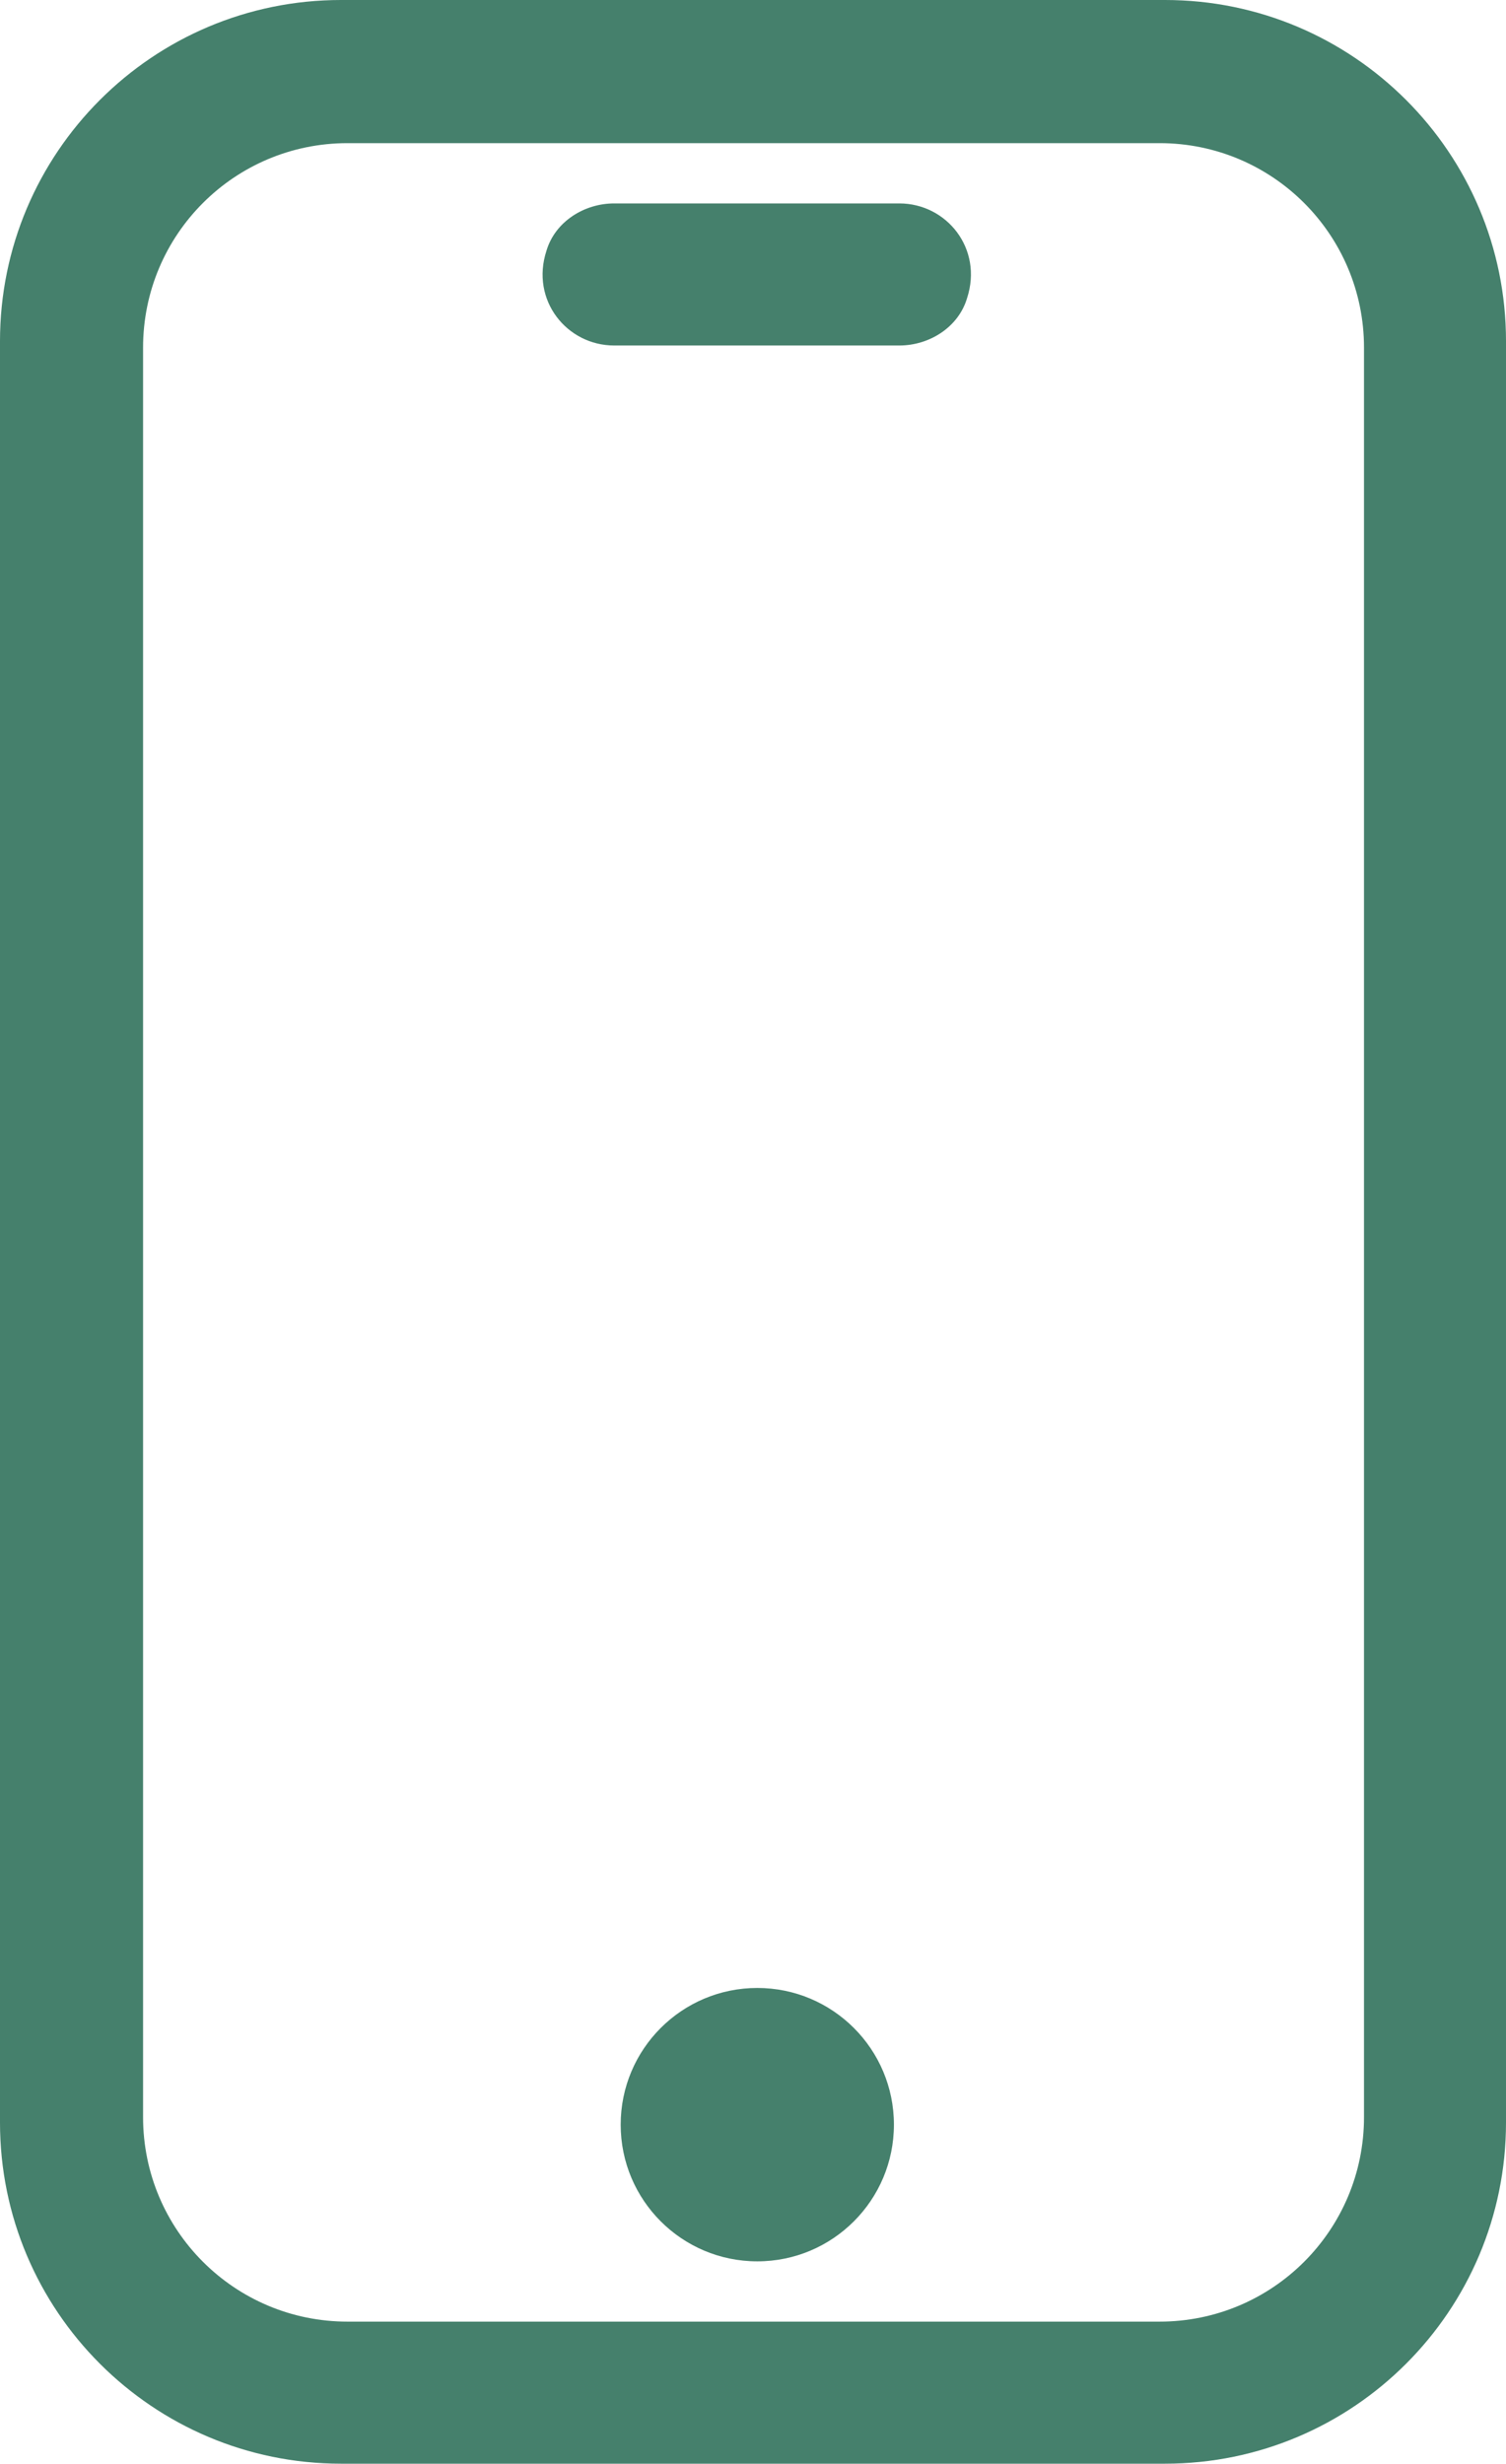
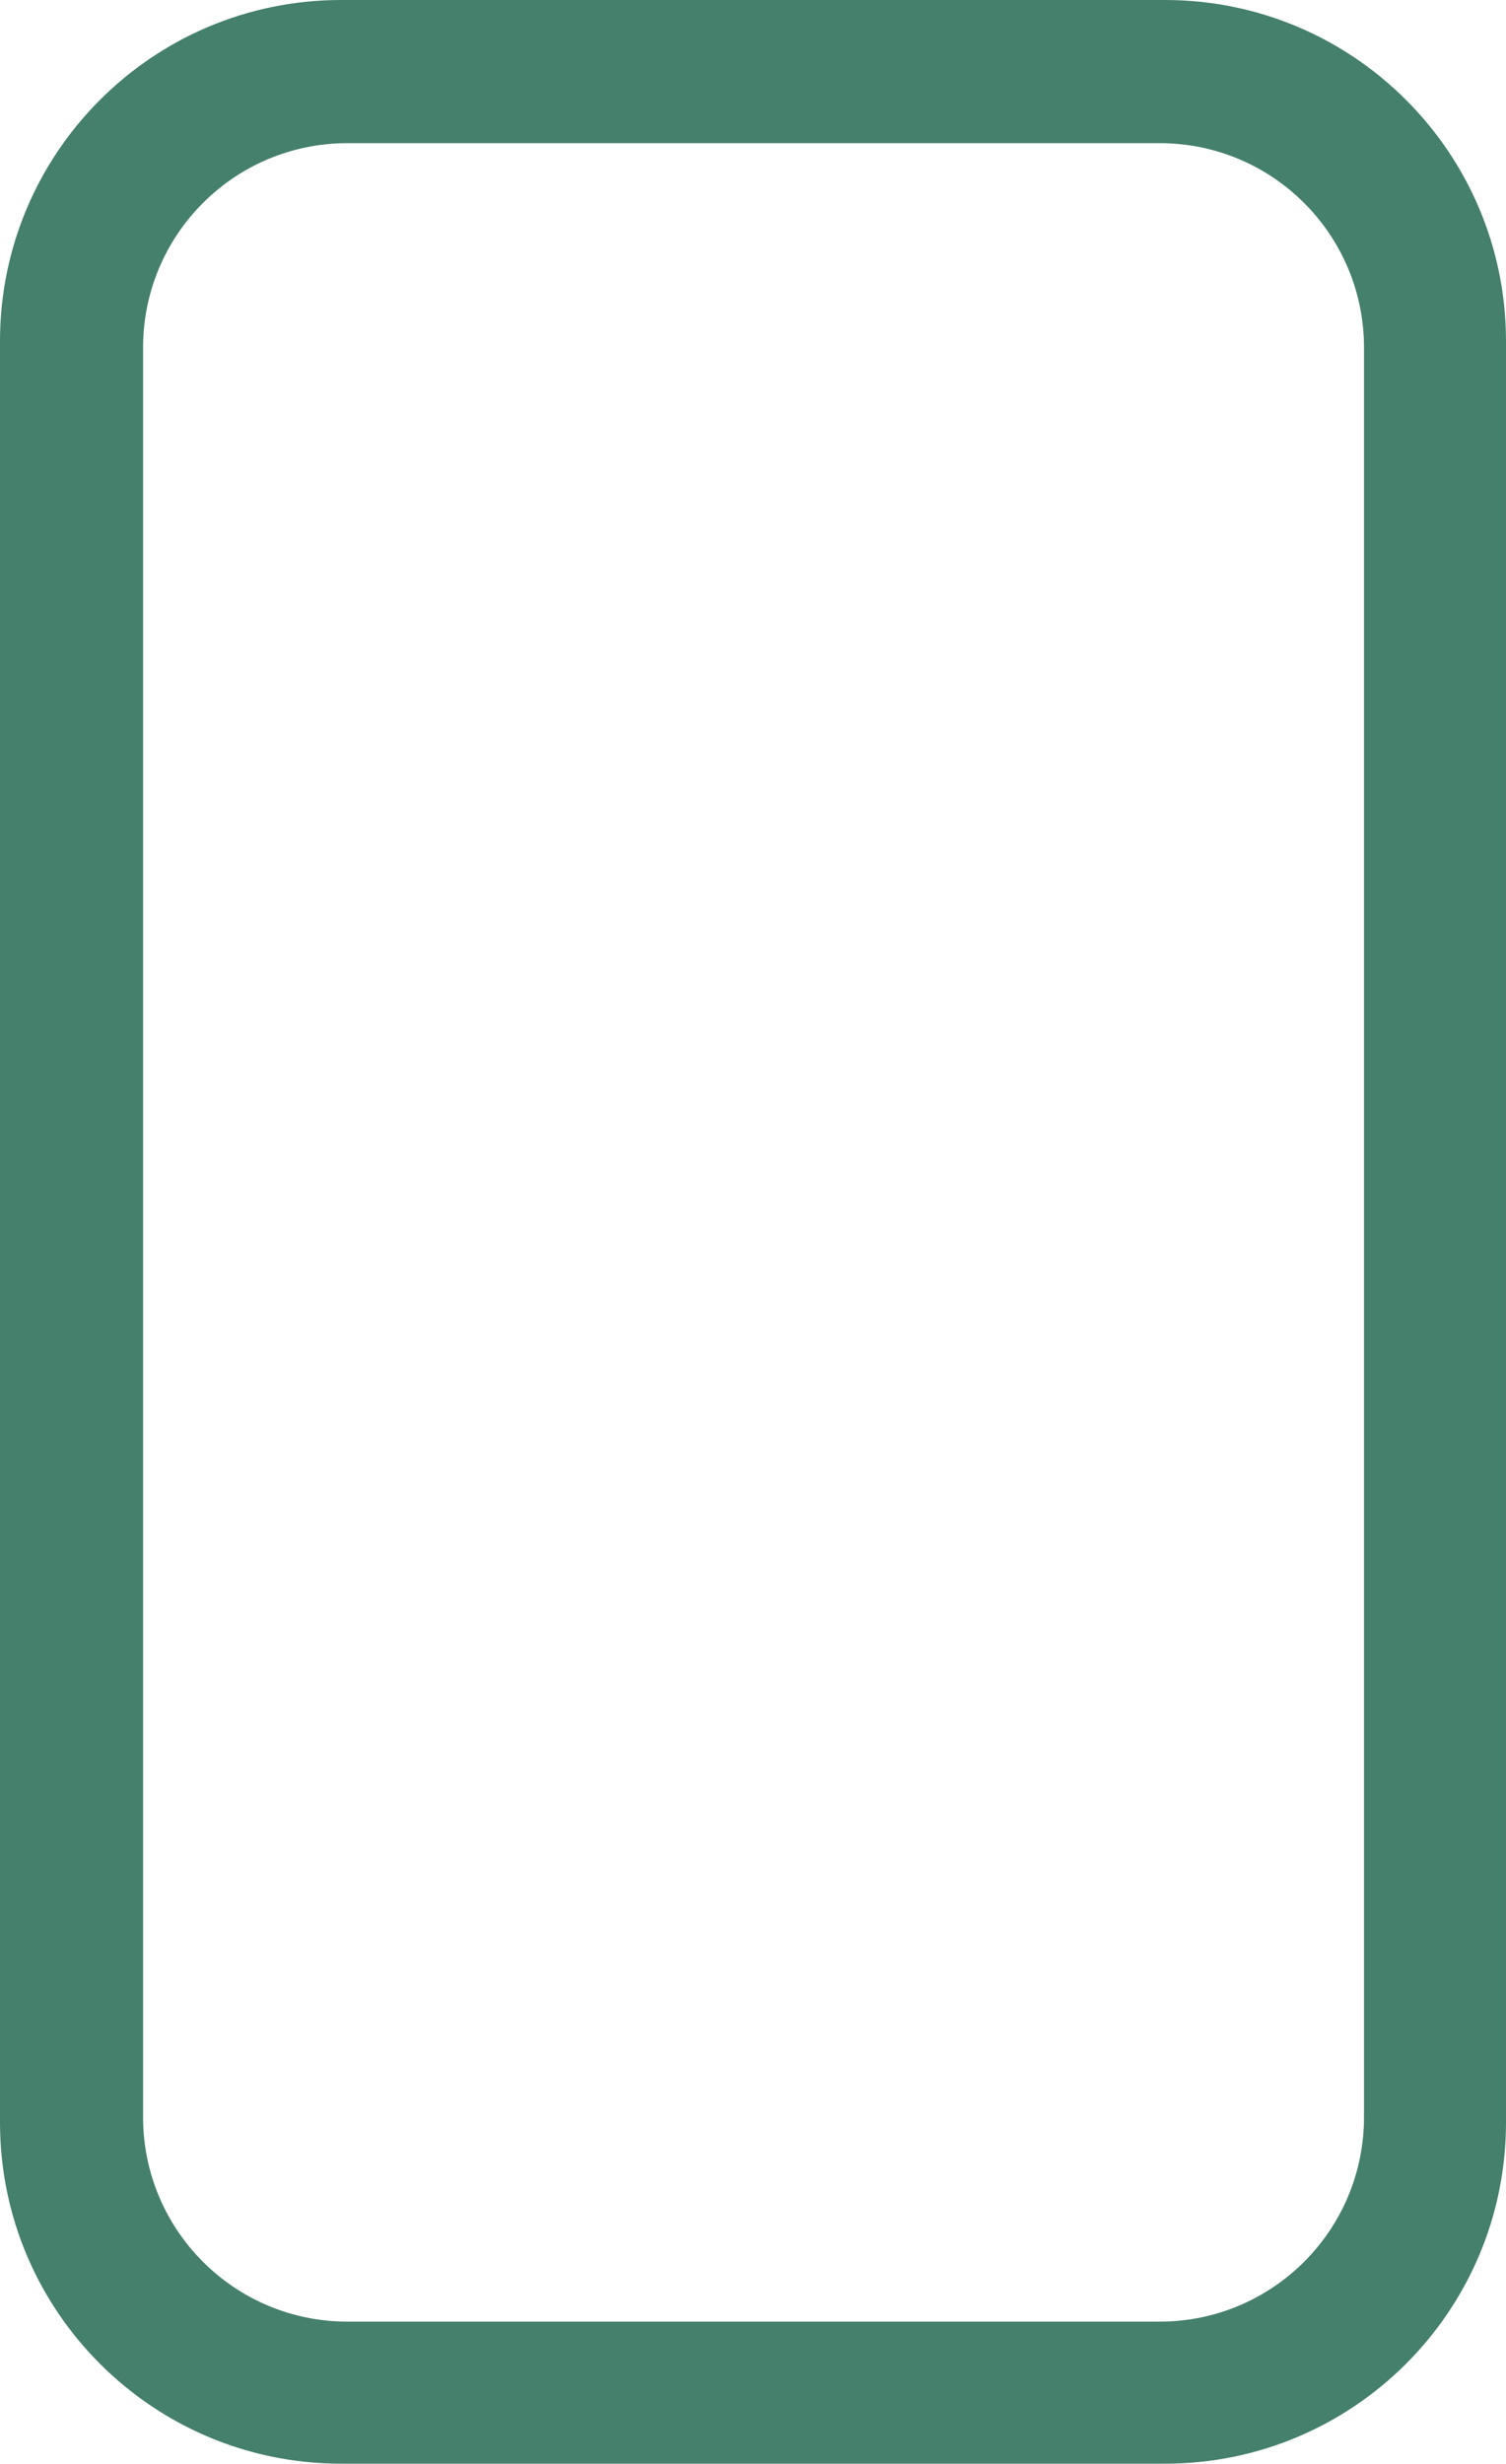
<svg xmlns="http://www.w3.org/2000/svg" id="Layer_2" data-name="Layer 2" viewBox="0 0 14 22.89">
  <defs>
    <style>
      .cls-1 {
        fill: #45806c;
      }
    </style>
  </defs>
  <g id="Layer_1-2" data-name="Layer 1">
    <g>
      <path class="cls-1" d="M10.83,0H3.17C1.42,0,0,1.42,0,3.17V19.72c0,1.75,1.42,3.17,3.17,3.17h7.66c1.75,0,3.17-1.42,3.17-3.17V3.17c0-1.75-1.42-3.17-3.17-3.17Zm-.06,21.57H3.23c-1.05,0-1.9-.85-1.9-1.9V3.23c0-1.05,.85-1.9,1.9-1.9h7.55c1.05,0,1.9,.85,1.9,1.9V19.67c0,1.05-.85,1.9-1.9,1.9Z" />
-       <circle class="cls-1" cx="7.04" cy="19.74" r="1.27" />
-       <path class="cls-1" d="M8.36,1.89h-2.65c-.28,0-.55,.17-.63,.44-.15,.46,.19,.88,.63,.88h2.65c.28,0,.55-.17,.63-.44,.15-.46-.19-.88-.63-.88Z" />
    </g>
  </g>
</svg>